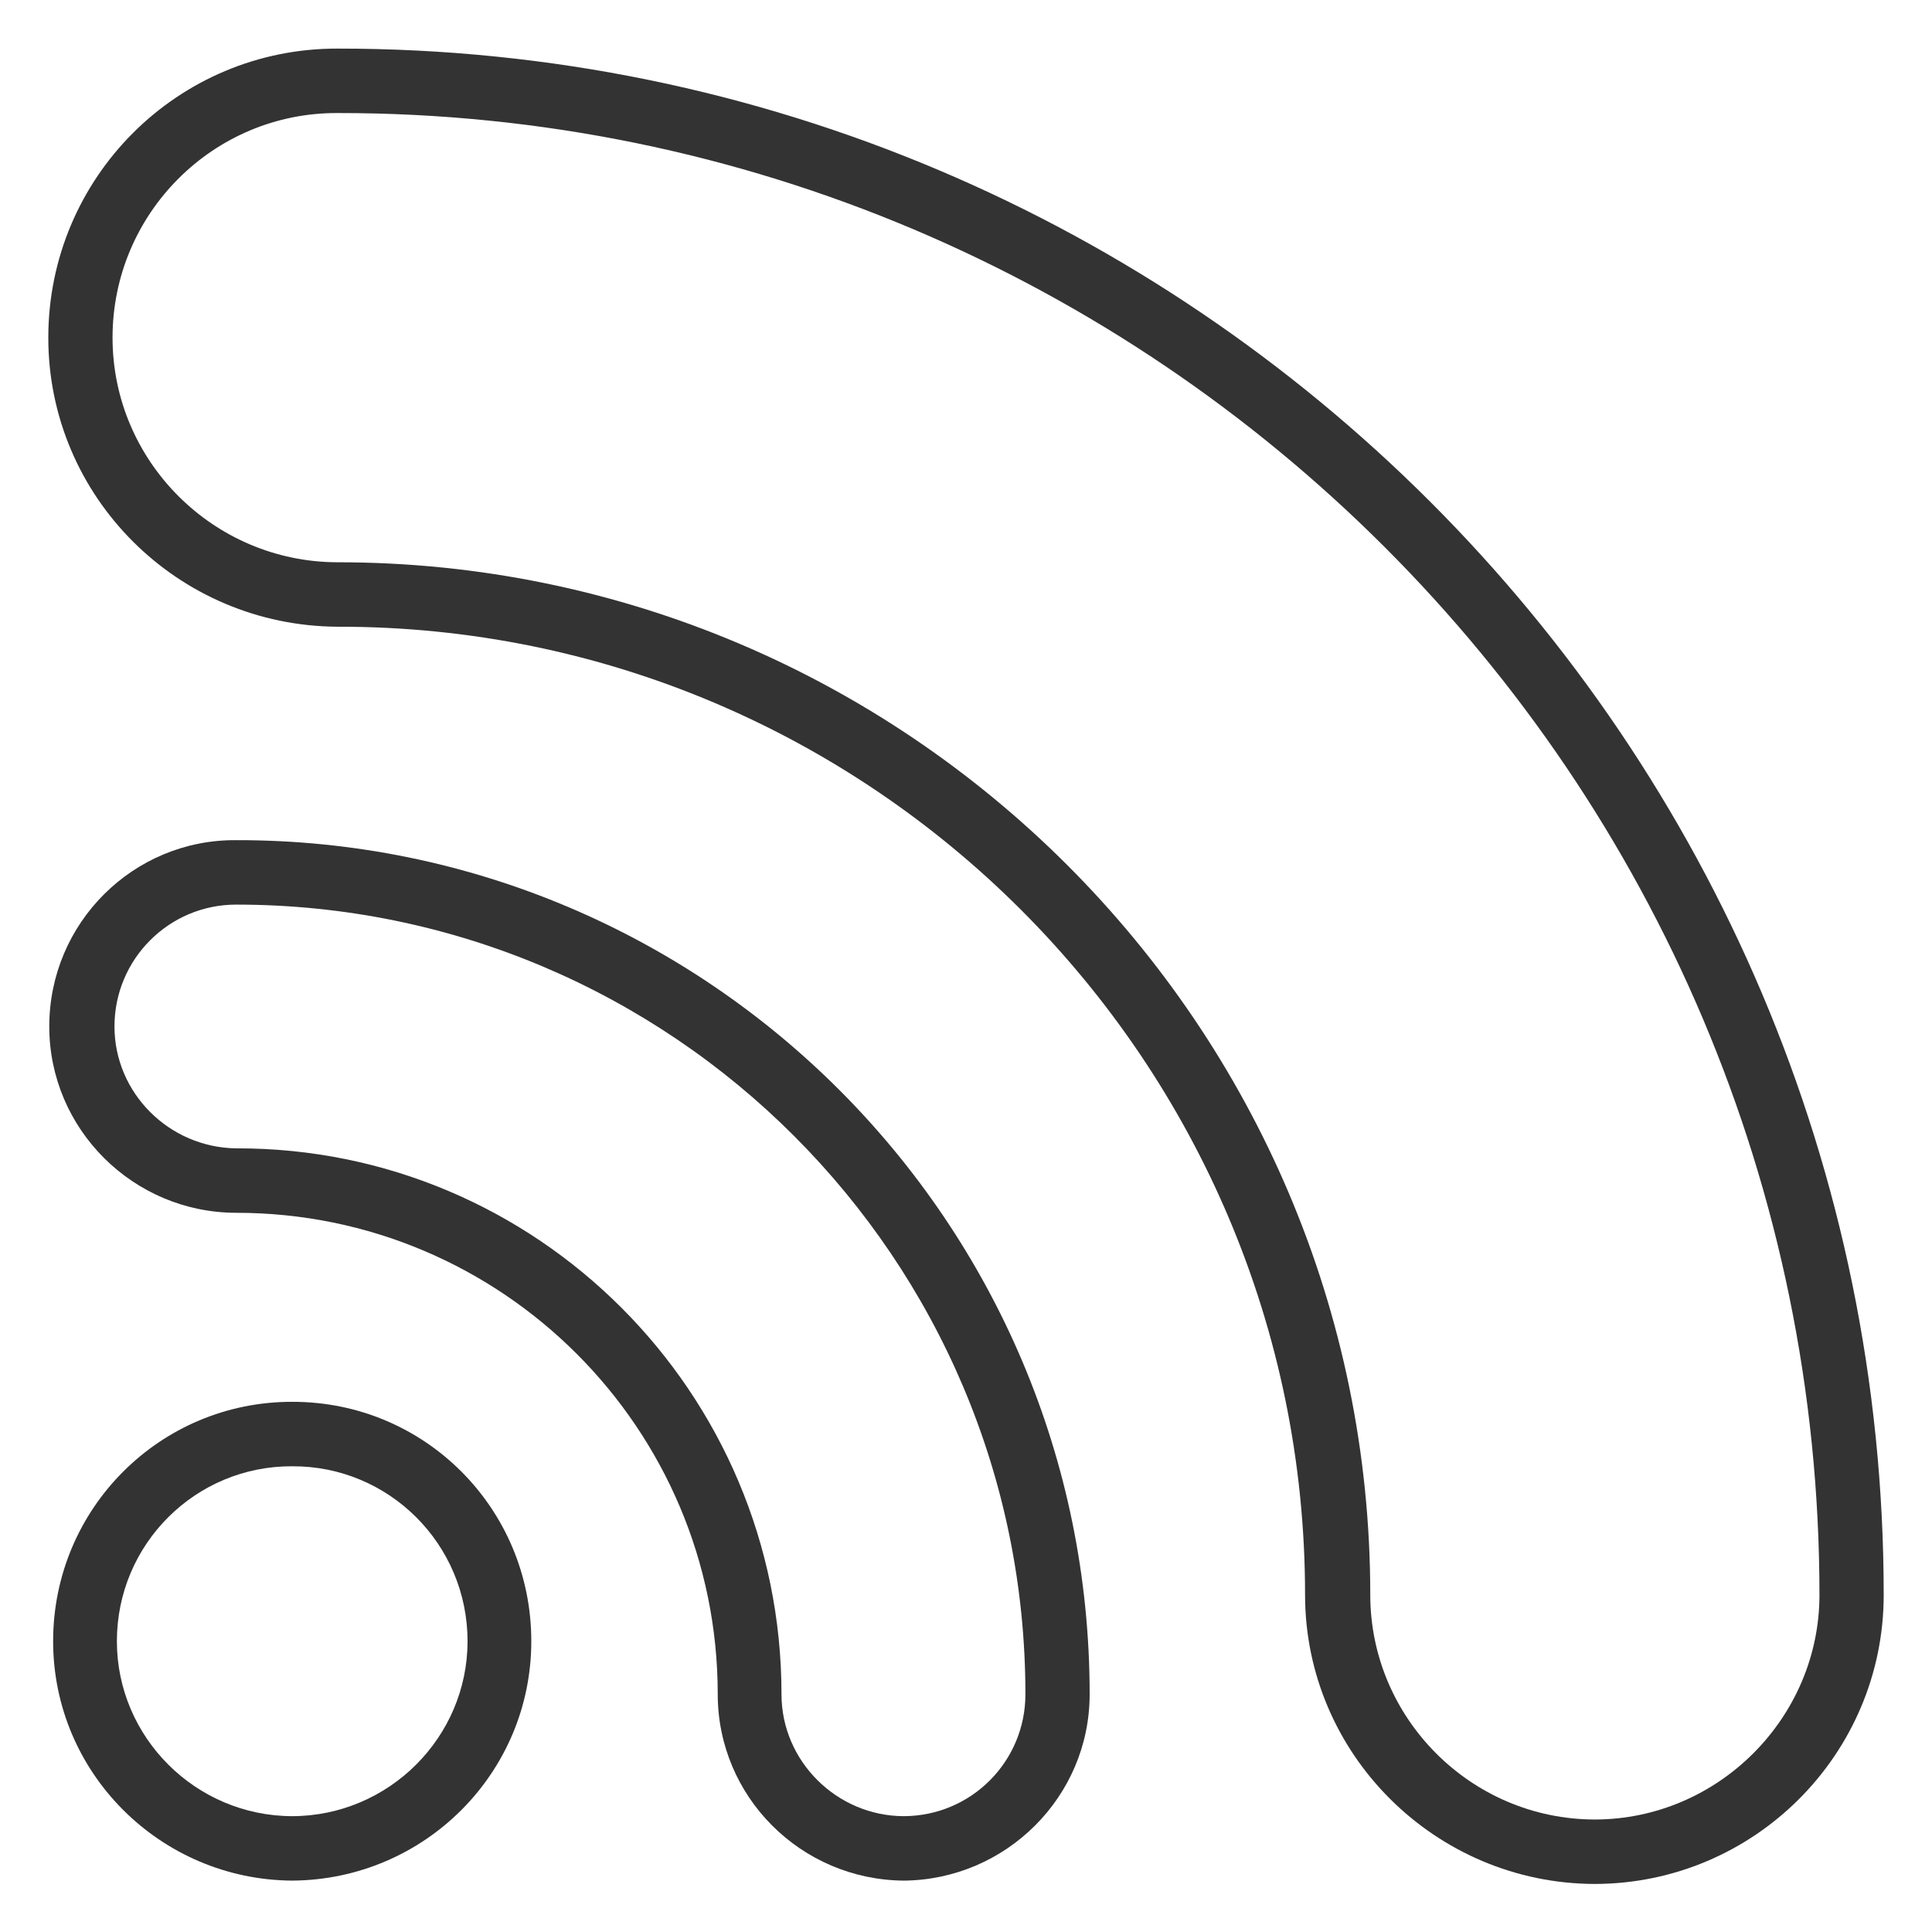
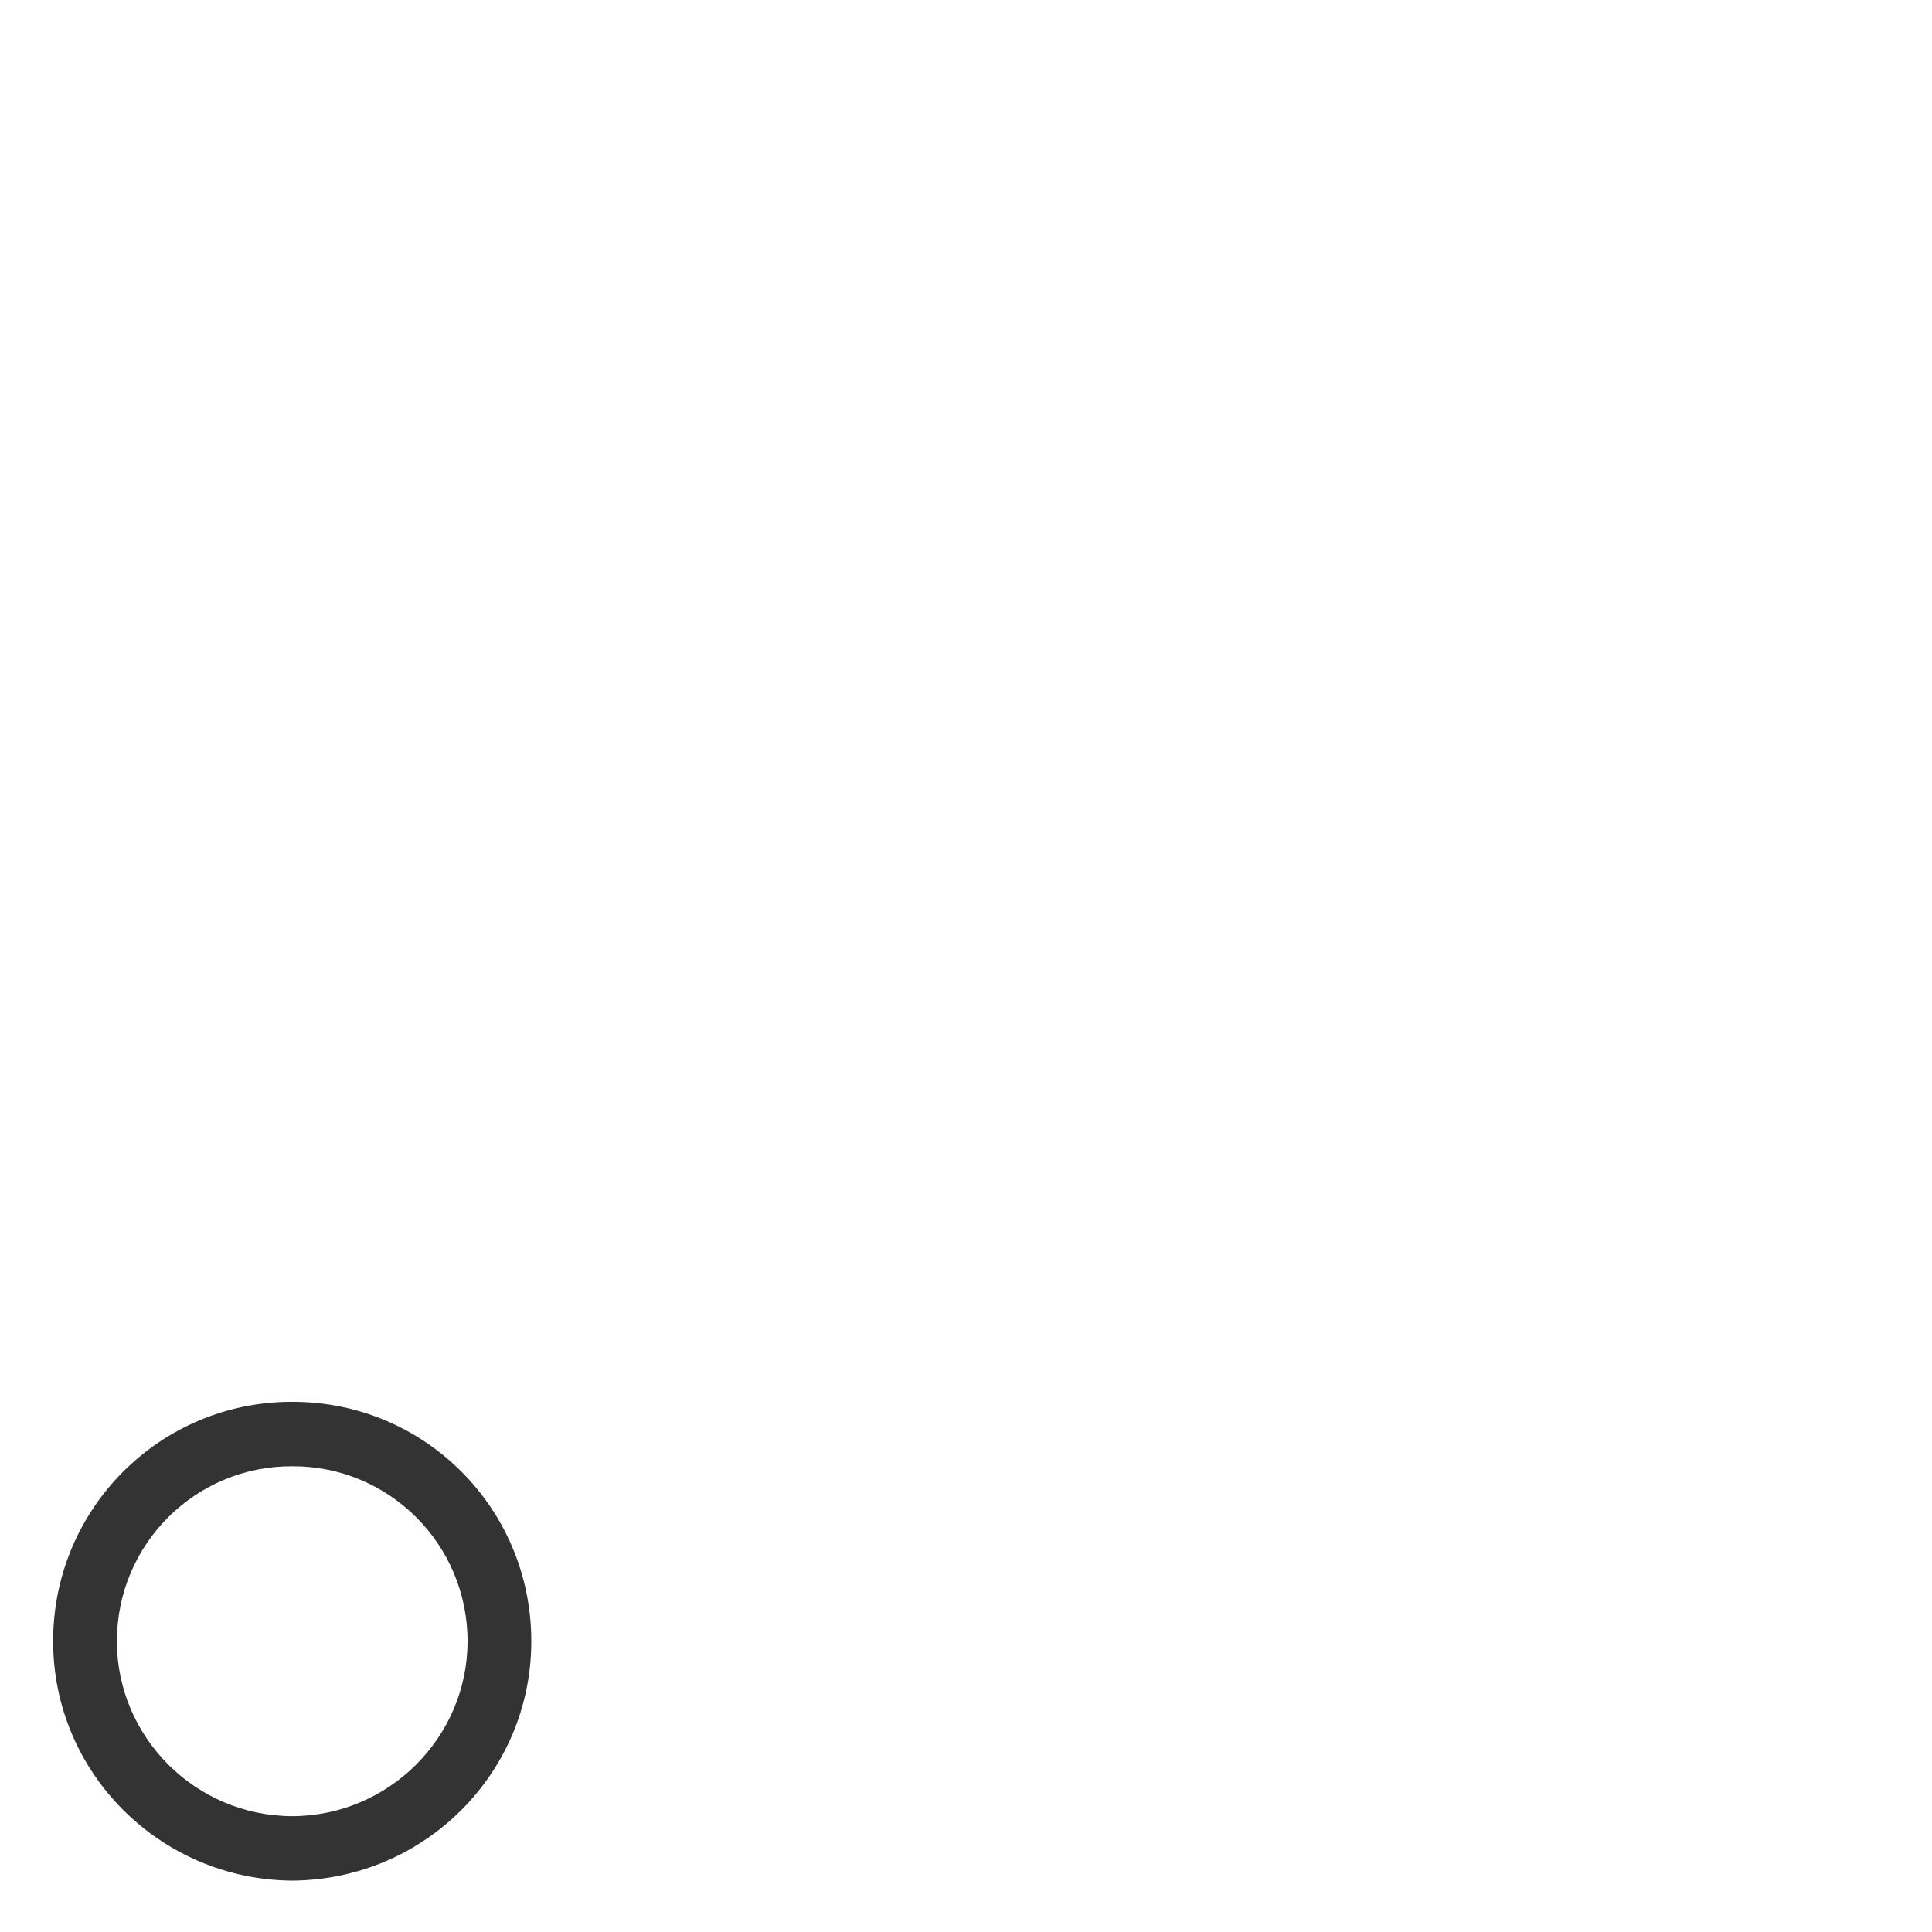
<svg xmlns="http://www.w3.org/2000/svg" version="1.1" width="100%" height="100%" id="svgWorkerArea" viewBox="0 0 400 400" style="background: white;">
  <defs id="defsdoc">
    <pattern id="patternBool" x="0" y="0" width="10" height="10" patternUnits="userSpaceOnUse" patternTransform="rotate(35)">
      <circle cx="5" cy="5" r="4" style="stroke: none;fill: #ff000070;" />
    </pattern>
  </defs>
  <g id="fileImp-831864480" class="cosito">
-     <path id="pathImp-524857869" fill="#333333" class="grouped" d="M69.9 10.061C36.8 9.98 10 36.78 10 69.909 10 102.88 36.8 129.58 69.9 129.757 180.3 129.58 270.2 219.58 270.2 330.204 270.2 363.18 297.2 389.98 330.2 390.053 363.2 389.98 390 363.18 390 330.204 390 153.58 246.3 9.98 69.9 10.061 69.9 9.98 69.9 9.98 69.9 10.061M330.2 376.71C304.5 376.68 283.7 355.68 283.7 330.204 283.7 212.28 187.6 116.38 69.9 116.414 44.2 116.38 23.3 95.48 23.3 69.909 23.3 44.18 44.2 23.28 69.9 23.404 239 23.28 376.7 160.98 376.7 330.204 376.7 355.68 355.7 376.68 330.2 376.71 330.2 376.68 330.2 376.68 330.2 376.71" />
-     <path id="pathImp-673184723" fill="#333333" class="grouped" d="M48.9 173.946C27.6 173.78 10.2 191.08 10.2 212.522 10.2 233.78 27.6 251.08 48.9 251.097 103.9 251.08 148.6 295.68 148.6 350.788 148.6 371.98 165.8 389.18 187.1 389.363 208.3 389.18 225.6 371.98 225.6 350.788 225.6 253.08 146.3 173.78 48.9 173.946 48.9 173.78 48.9 173.78 48.9 173.946M187.1 376.019C173.3 375.98 161.8 364.68 161.8 350.788 161.8 288.28 111.1 237.58 48.9 237.754 35 237.58 23.7 226.28 23.7 212.522 23.7 198.58 35 187.28 48.9 187.289 139.1 187.28 212.3 260.58 212.3 350.788 212.3 364.68 201.1 375.98 187.1 376.019 187.1 375.98 187.1 375.98 187.1 376.019" />
    <path id="pathImp-438652199" fill="#333333" class="grouped" d="M60.5 290.233C33.2 290.18 11 312.28 11 339.798 11 367.08 33.2 389.18 60.5 389.362 87.9 389.18 110 367.08 110 339.798 110 312.28 87.9 290.18 60.5 290.233 60.5 290.18 60.5 290.18 60.5 290.233M60.5 376.019C40.5 375.98 24.2 359.68 24.2 339.798 24.2 319.68 40.5 303.48 60.5 303.576 80.5 303.48 96.8 319.68 96.8 339.798 96.8 359.68 80.5 375.98 60.5 376.019 60.5 375.98 60.5 375.98 60.5 376.019" />
  </g>
</svg>